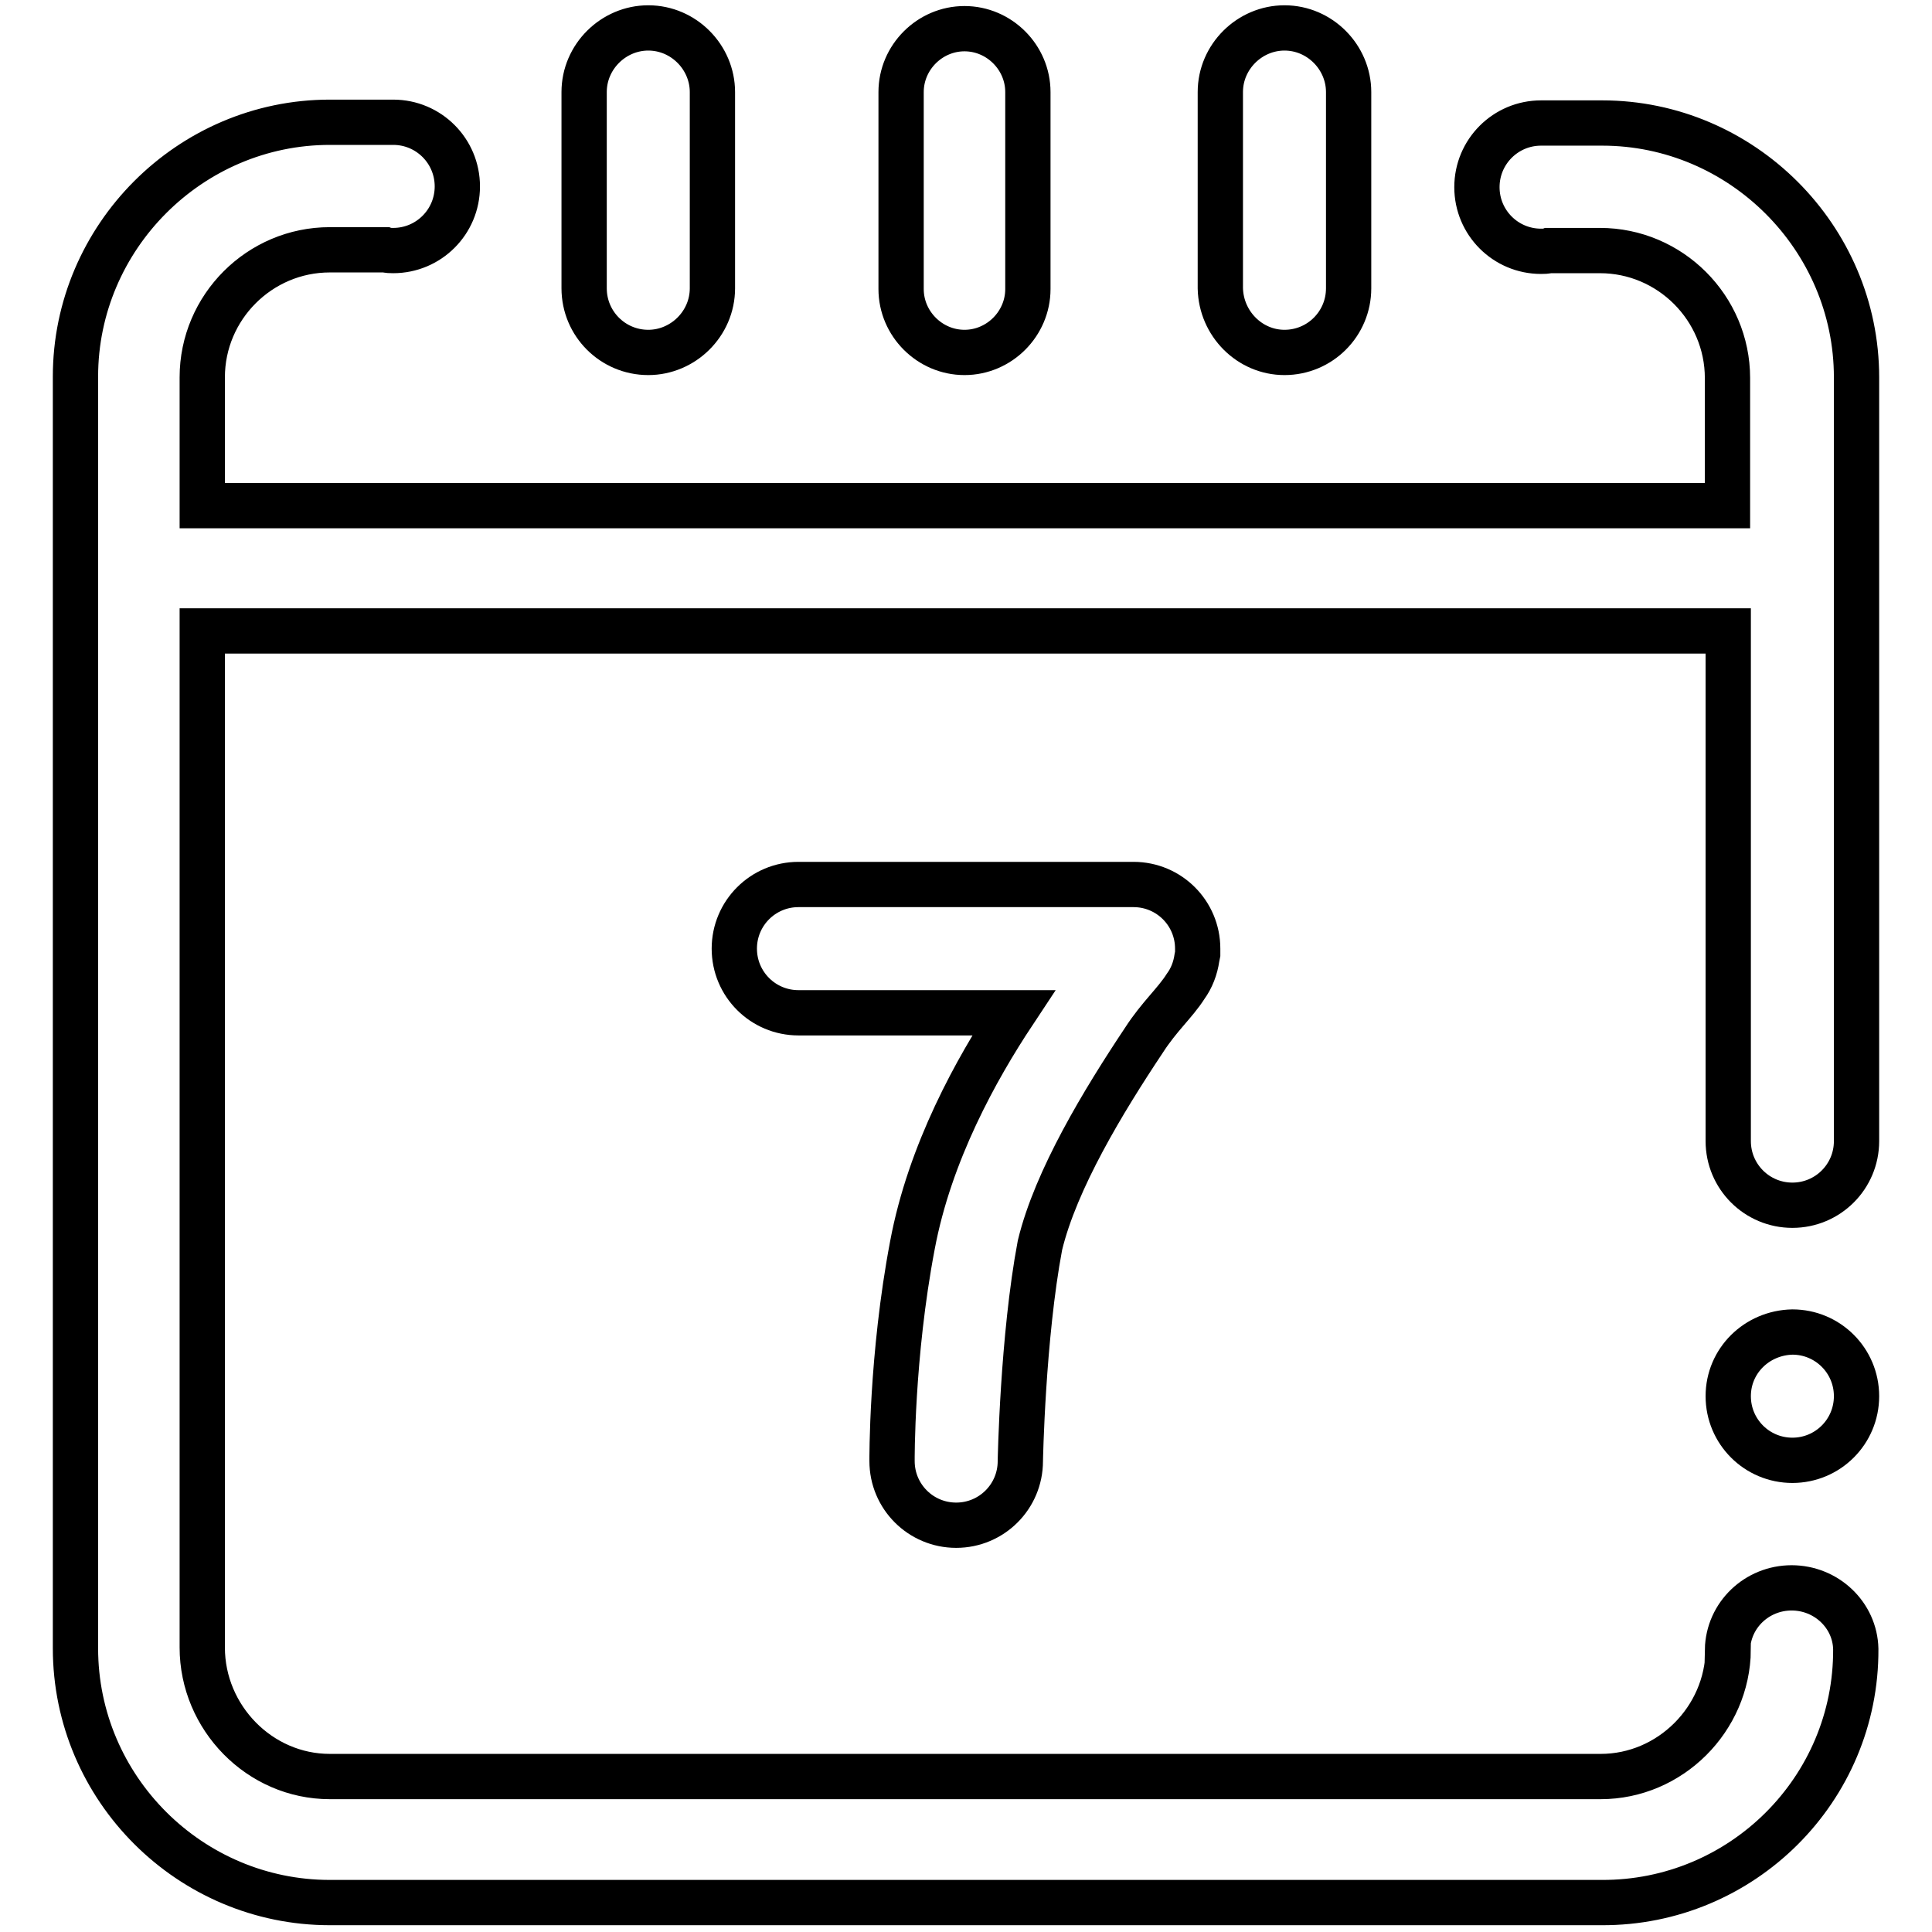
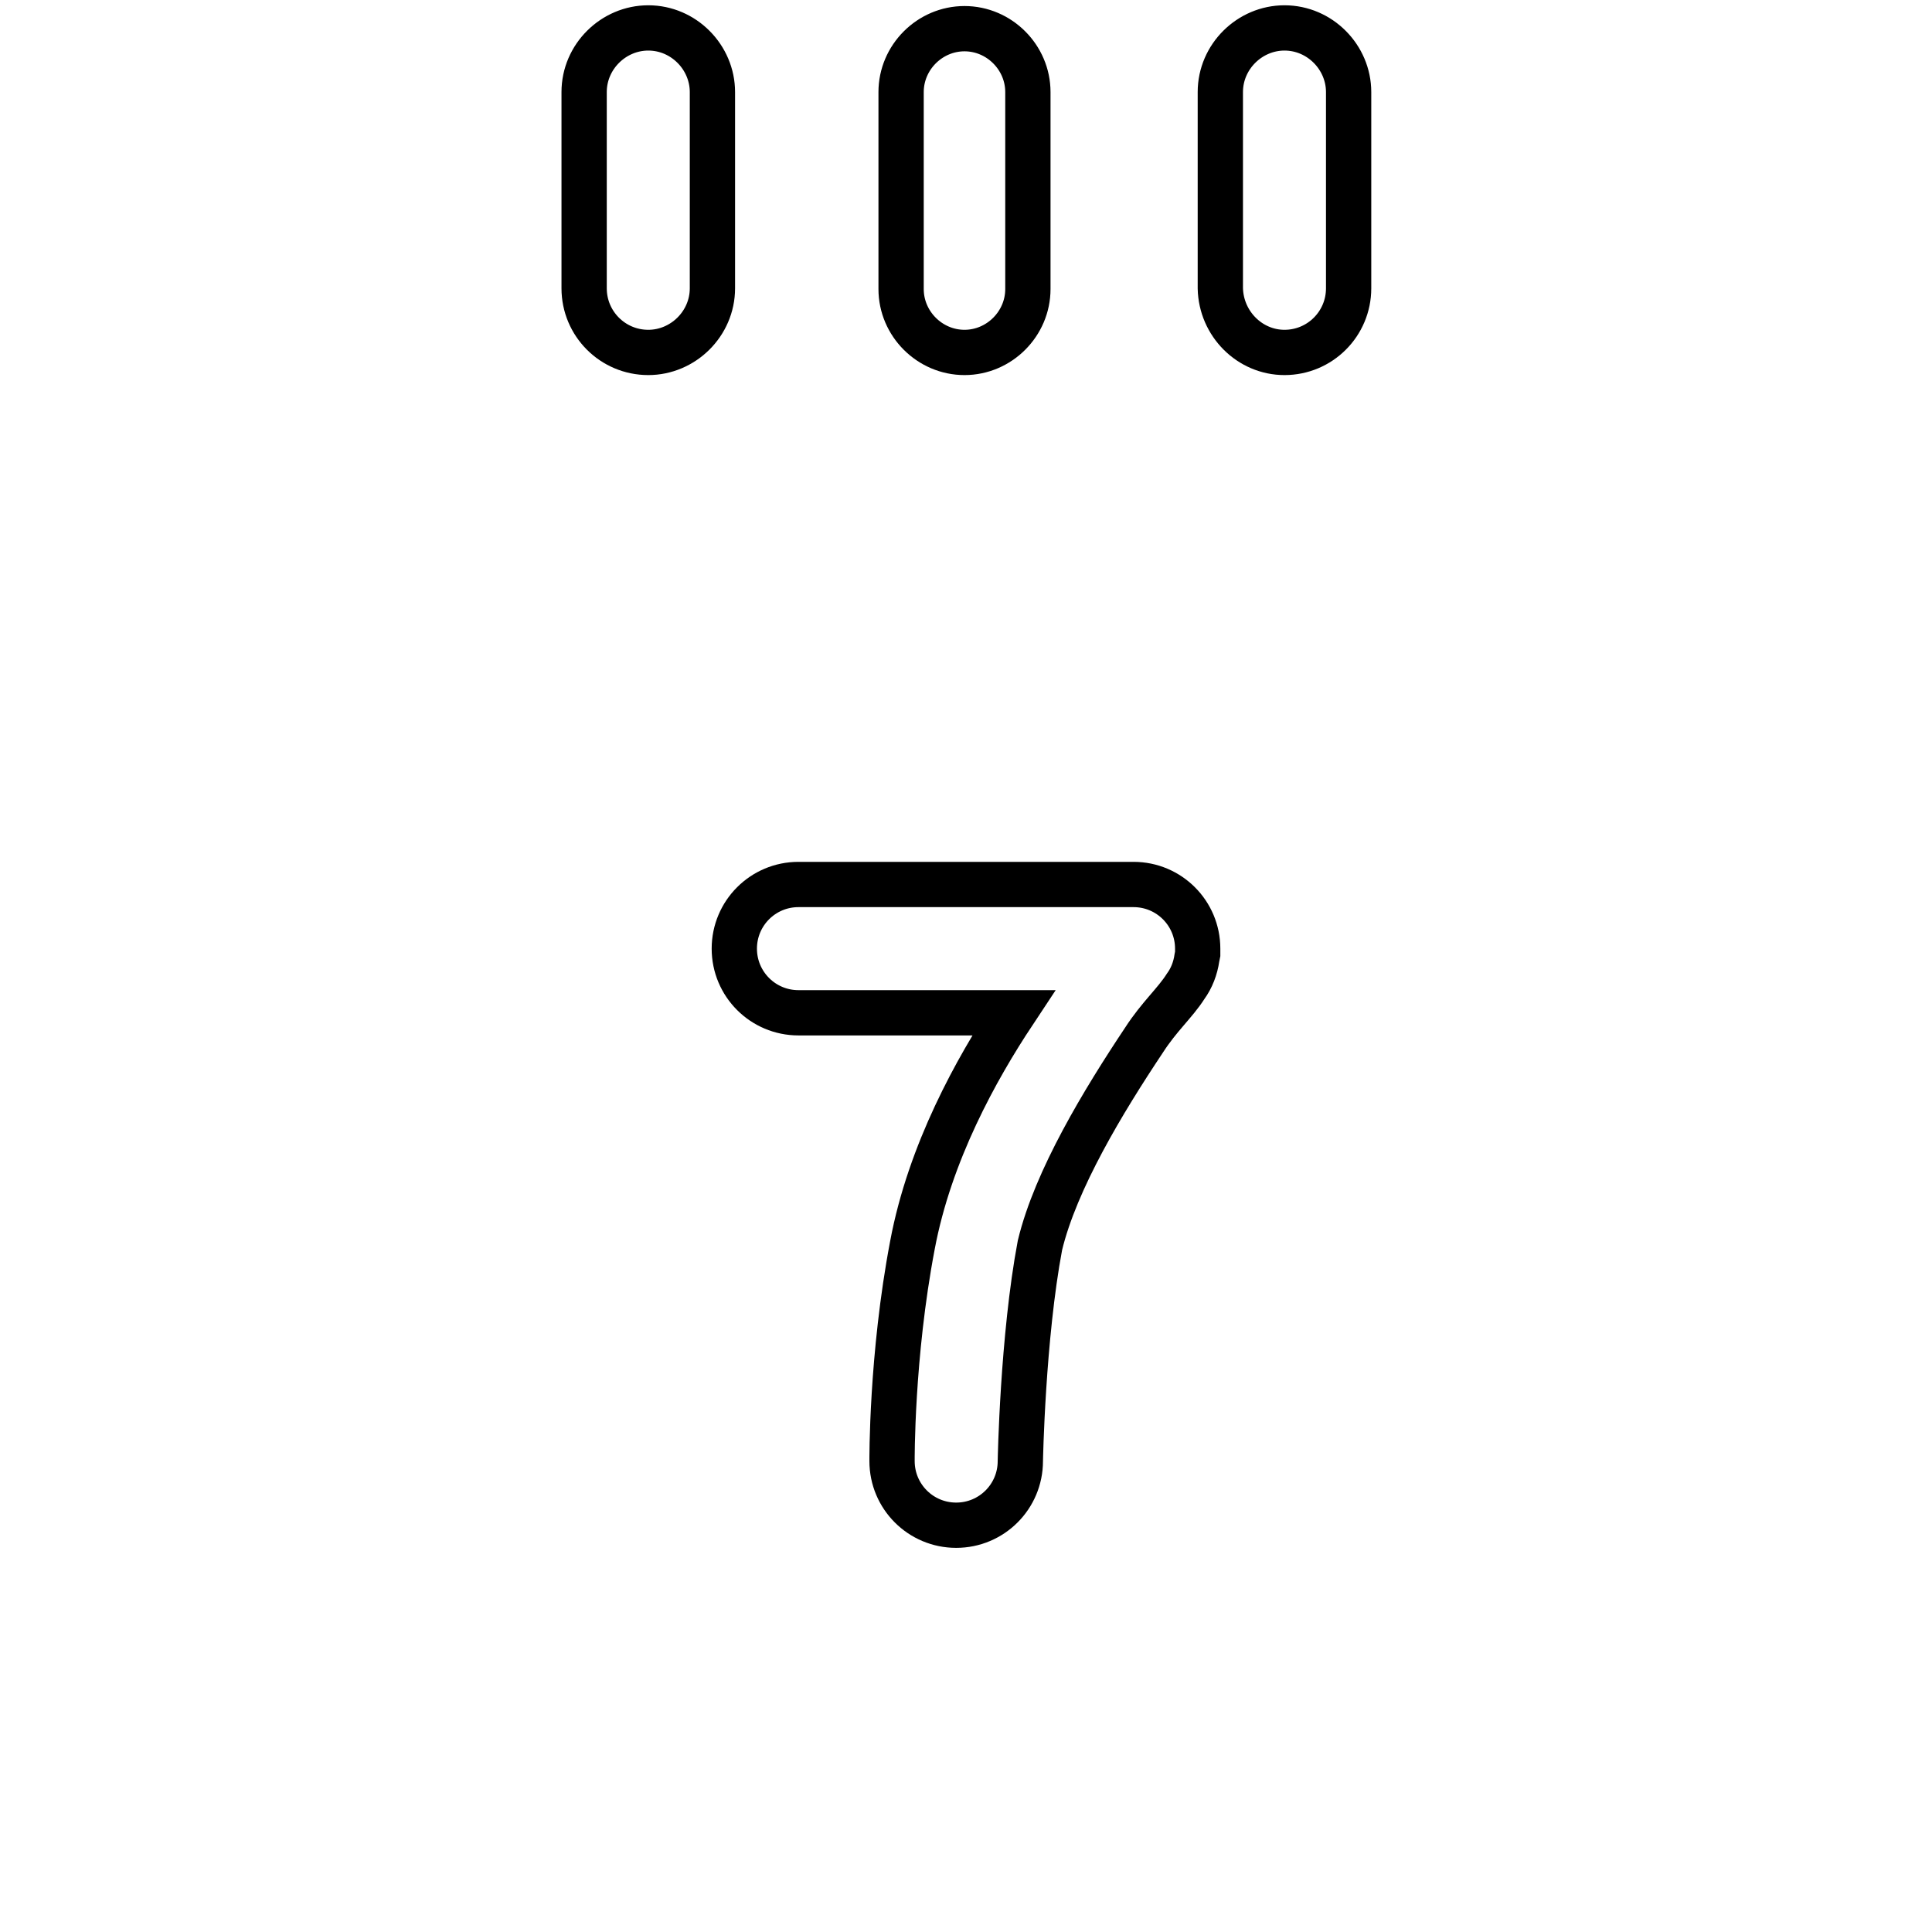
<svg xmlns="http://www.w3.org/2000/svg" version="1.1" x="0px" y="0px" viewBox="0 0 256 256" enable-background="new 0 0 256 256" xml:space="preserve">
  <g>
    <path stroke-width="6" fill-opacity="0" stroke="#000000" d="M85.9,46.7c4.6,0,8.5-3.8,8.5-8.5v-26c0-4.6-3.8-8.5-8.5-8.5c-4.6,0-8.5,3.8-8.5,8.5v26 C77.4,42.9,81.2,46.7,85.9,46.7z M127.8,46.7c4.6,0,8.4-3.8,8.4-8.4V12.2c0-4.6-3.8-8.4-8.4-8.4c-4.6,0-8.4,3.8-8.4,8.4v26.1 C119.4,42.9,123.2,46.7,127.8,46.7z M170.2,46.7c4.7,0,8.5-3.8,8.5-8.5v-26c0-4.6-3.8-8.5-8.5-8.5c-4.6,0-8.5,3.8-8.5,8.5v26 C161.8,42.9,165.6,46.7,170.2,46.7z M118.2,193.6c0,4.7,3.8,8.5,8.5,8.5c4.7,0,8.5-3.8,8.5-8.5c0,0,0.3-16.4,2.6-28.6 c2.1-8.7,8.4-19.1,13.8-27.2c2-3.1,4.1-4.9,5.5-7.1c0.8-1.1,1.3-2.4,1.5-3.8l0.1-0.5v-0.4v-0.3c0-4.7-3.8-8.5-8.5-8.5h-44.4 c-4.7,0-8.5,3.8-8.5,8.5c0,4.7,3.8,8.5,8.5,8.5h28.5c-4.9,7.4-11.1,18.5-13.4,30.8C118.1,179.7,118.2,193.6,118.2,193.6 L118.2,193.6z" />
-     <path stroke-width="6" fill-opacity="0" stroke="#000000" d="M229,185c0,4.7,3.8,8.5,8.5,8.5c4.7,0,8.5-3.8,8.5-8.5s-3.8-8.5-8.5-8.5C232.8,176.6,229,180.3,229,185z" />
-     <path stroke-width="6" fill-opacity="0" stroke="#000000" d="M245.9,218.5c-0.1-4.5-3.9-8.1-8.5-8.1c-4.6,0-8.4,3.6-8.5,8.2H229c-0.1,9.2-7.7,16.8-16.9,16.8h-16.4 l-76.9,0l-75.1,0c-9.3,0-16.9-7.8-16.9-17.1V83.6c0.2,0,0.3,0,0.5,0H229v67.5h0v0.1c0,4.7,3.8,8.5,8.5,8.5c4.7,0,8.5-3.8,8.5-8.5 v-0.1h0V50c0-18.5-15.2-33.7-33.7-33.7h-7.4c-0.2,0-0.4,0-0.7,0c-4.7,0-8.5,3.8-8.5,8.5c0,4.7,3.8,8.5,8.5,8.5c0.3,0,0.7,0,1-0.1 h6.8c9.3,0,16.9,7.6,16.9,16.9v16.9H27.3c-0.2,0-0.3,0-0.5,0v-17c0-9.3,7.6-16.9,16.9-16.9h7.4c0.3,0.1,0.7,0.1,1,0.1 c4.7,0,8.5-3.8,8.5-8.5c0-4.7-3.8-8.5-8.5-8.5c-0.2,0-0.5,0-0.7,0h-7.7C25.2,16.2,10,31.4,10,49.9v168.5 c0,18.6,15.2,33.7,33.7,33.7h168.5C230.8,252.2,246,237.1,245.9,218.5L245.9,218.5L245.9,218.5z" />
  </g>
</svg>